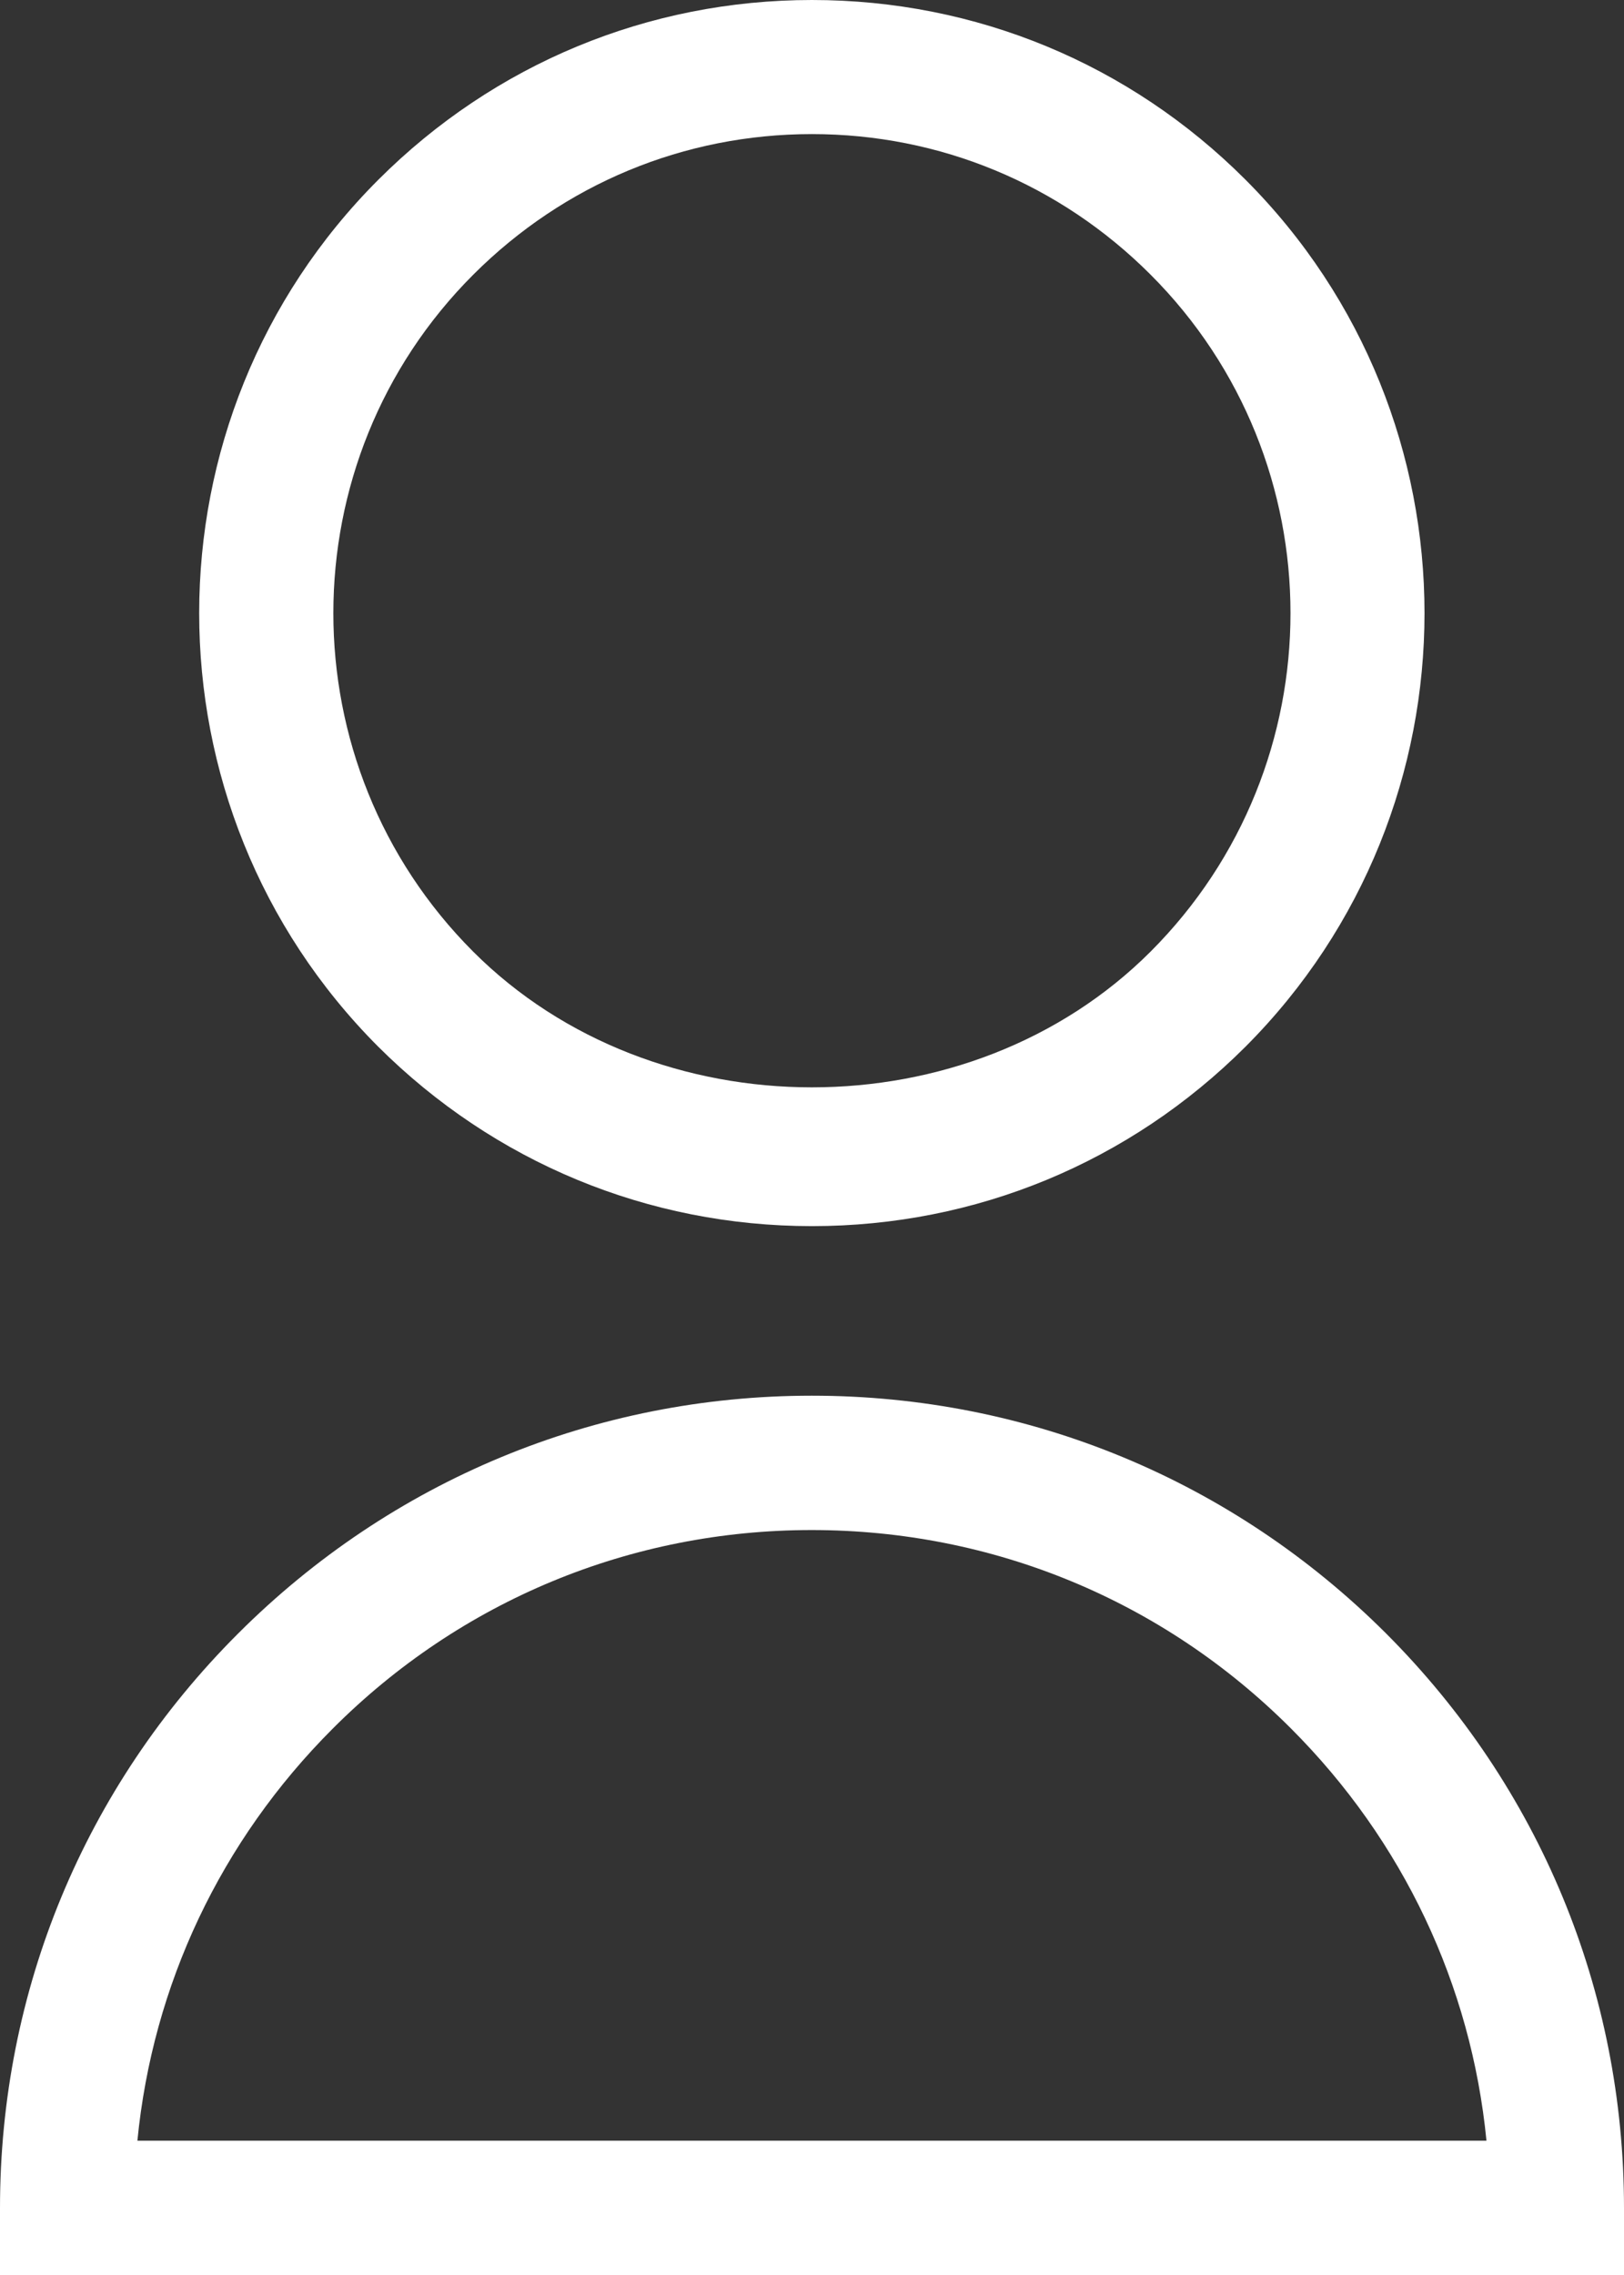
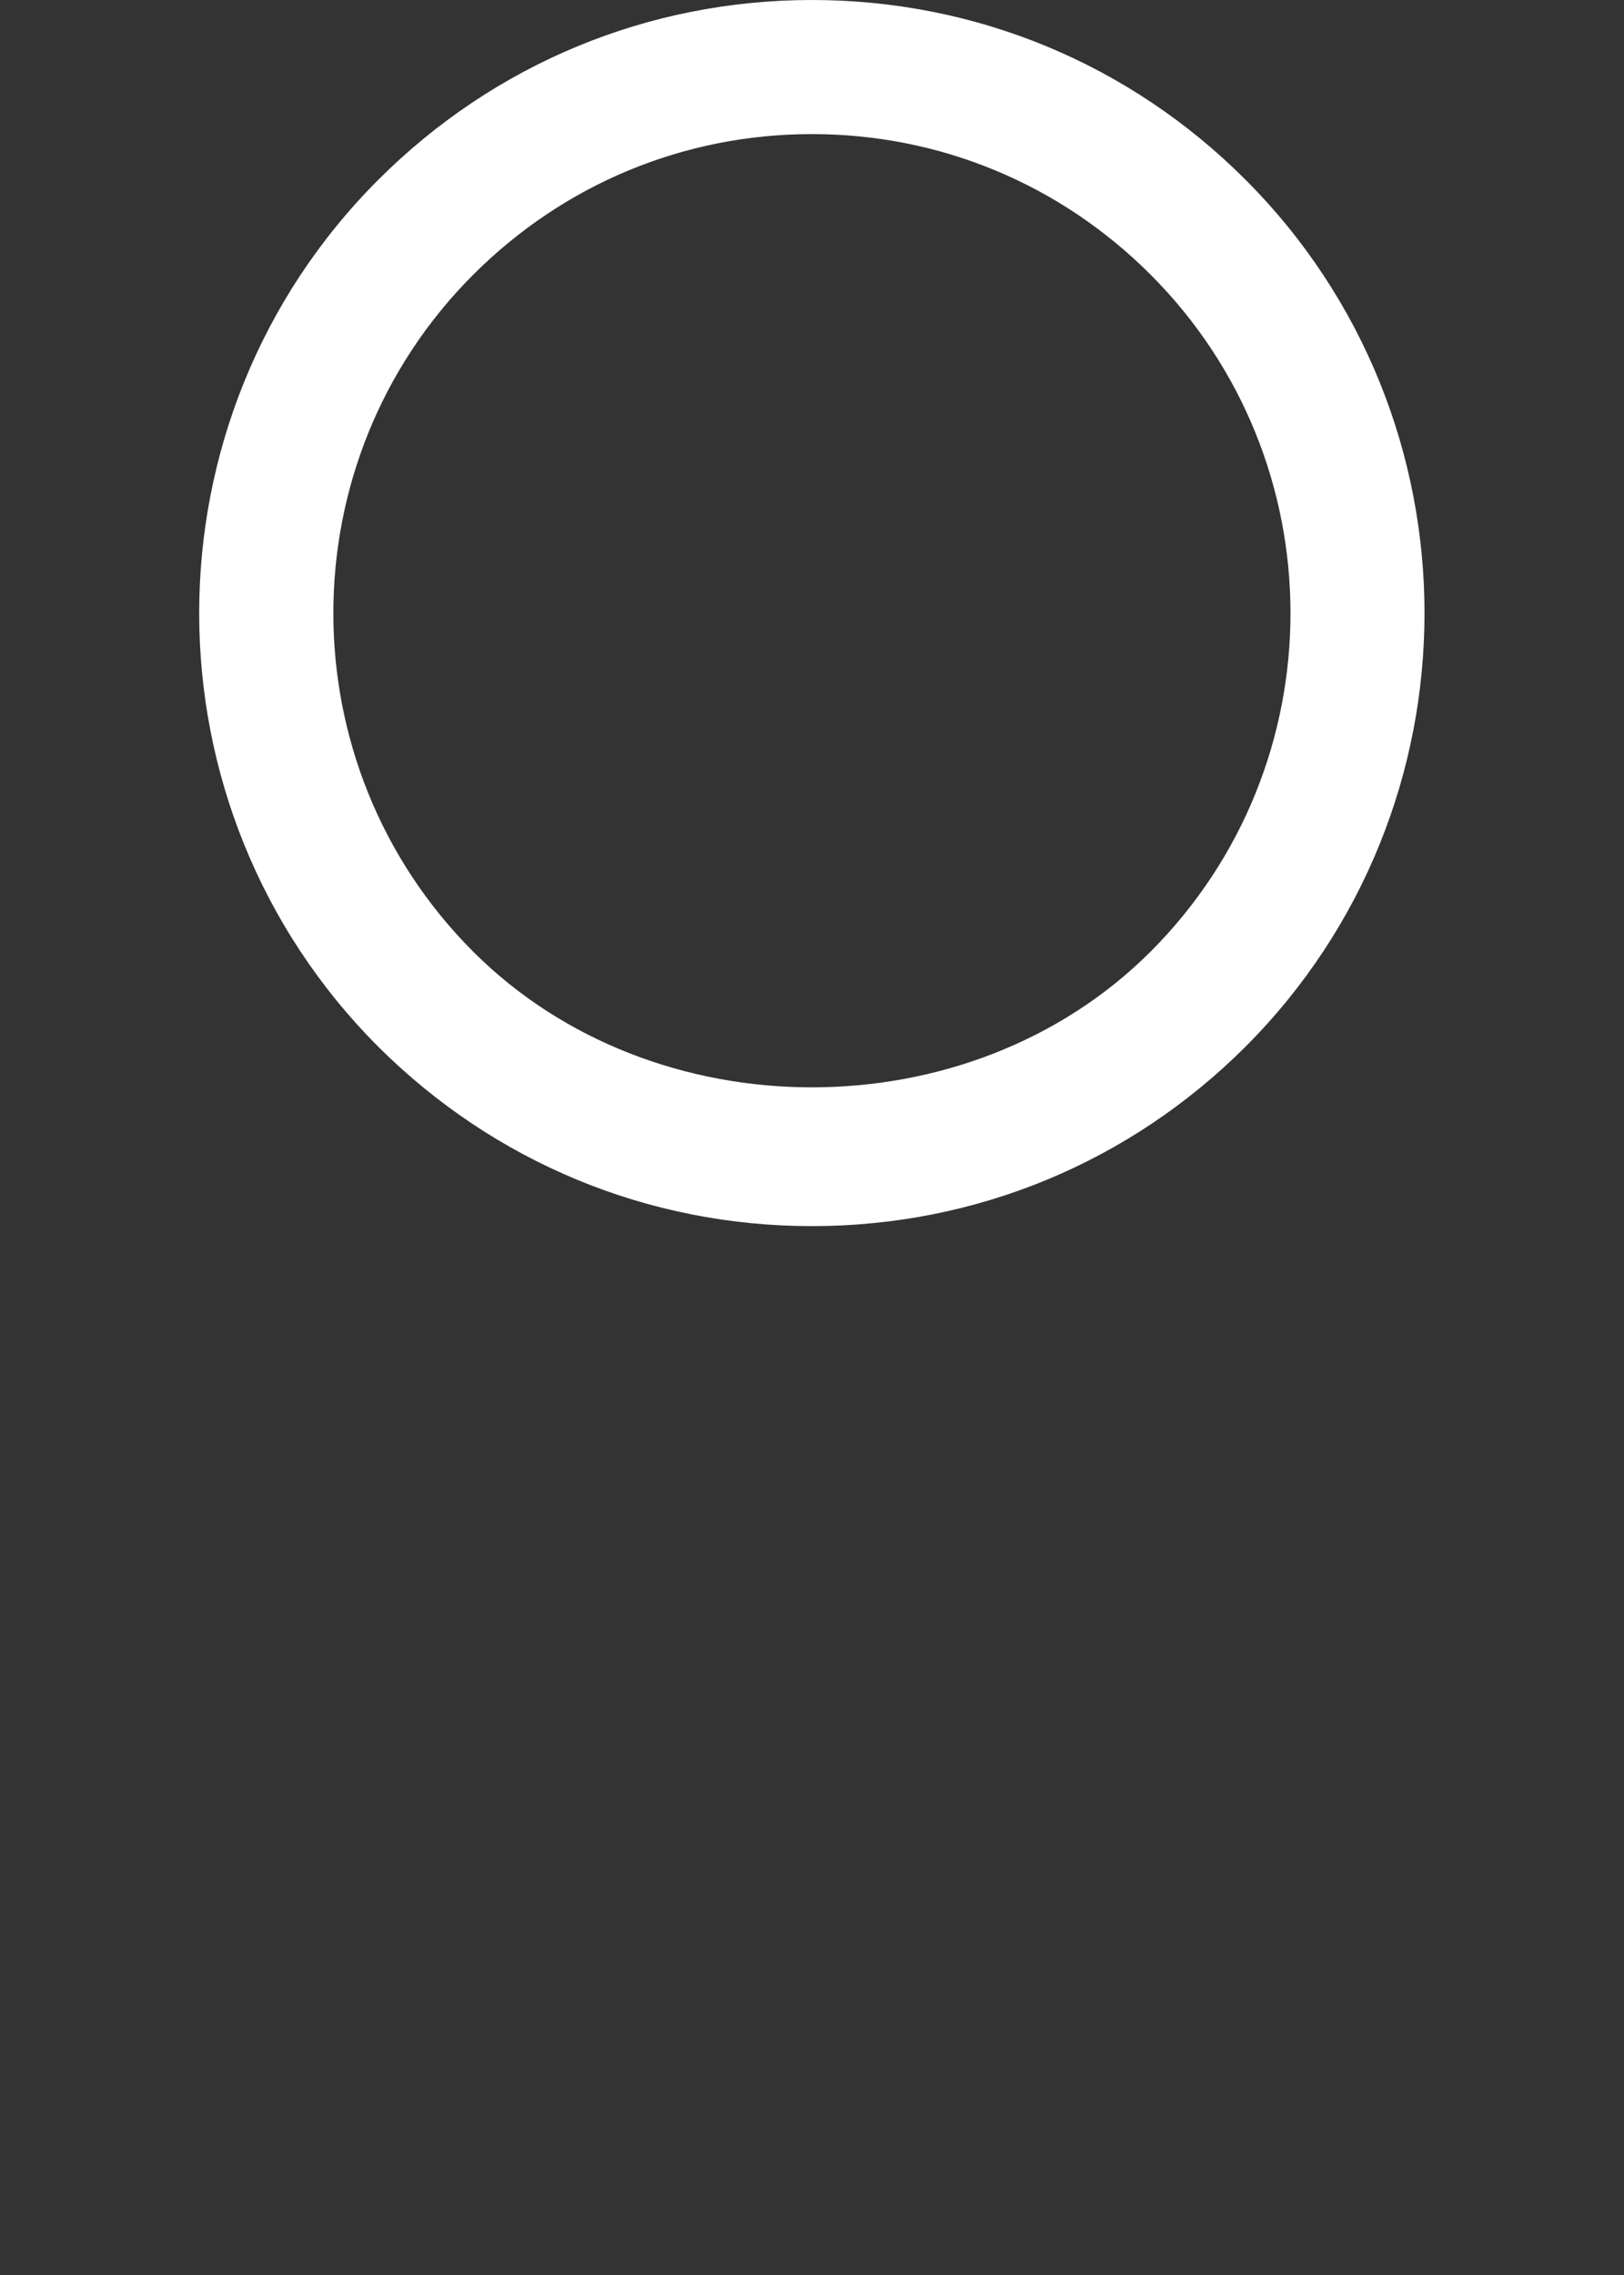
<svg xmlns="http://www.w3.org/2000/svg" version="1.1" id="Layer_1" x="0px" y="0px" width="12.139px" height="17px" viewBox="-2.069 0 12.139 17" enable-background="new -2.069 0 12.139 17" xml:space="preserve">
  <rect x="-2.069" y="0" width="12.139" height="17" fill="#333333" stroke="none" />
  <g>
    <g>
      <path fill="#FFFFFF" d="M4,9.162c-1.225,0-2.375-0.477-3.242-1.341C-1.027,6.033-1.026,3.127,0.76,1.342C1.626,0.477,2.776,0,4,0    c1.225,0,2.375,0.477,3.24,1.342c1.785,1.786,1.785,4.692,0.001,6.479C6.375,8.686,5.225,9.162,4,9.162z M4,1.002    c-0.956,0-1.853,0.373-2.53,1.049C0.074,3.445,0.074,5.716,1.468,7.111c1.351,1.351,3.71,1.353,5.063,0    C7.926,5.716,7.926,3.446,6.53,2.051C5.854,1.375,4.956,1.002,4,1.002z" />
    </g>
    <g>
-       <path fill="#FFFFFF" d="M10.069,17H-2.069v-0.501c0-1.623,0.631-3.145,1.778-4.291c1.146-1.146,2.67-1.779,4.29-1.779    c1.622,0,3.146,0.632,4.293,1.777c1.147,1.148,1.778,2.671,1.778,4.293V17z M-1.042,15.996H9.042    c-0.114-1.162-0.622-2.241-1.461-3.08c-0.956-0.957-2.229-1.483-3.583-1.483c-1.352,0-2.625,0.527-3.581,1.485    C-0.42,13.755-0.928,14.833-1.042,15.996z" />
-     </g>
+       </g>
  </g>
</svg>